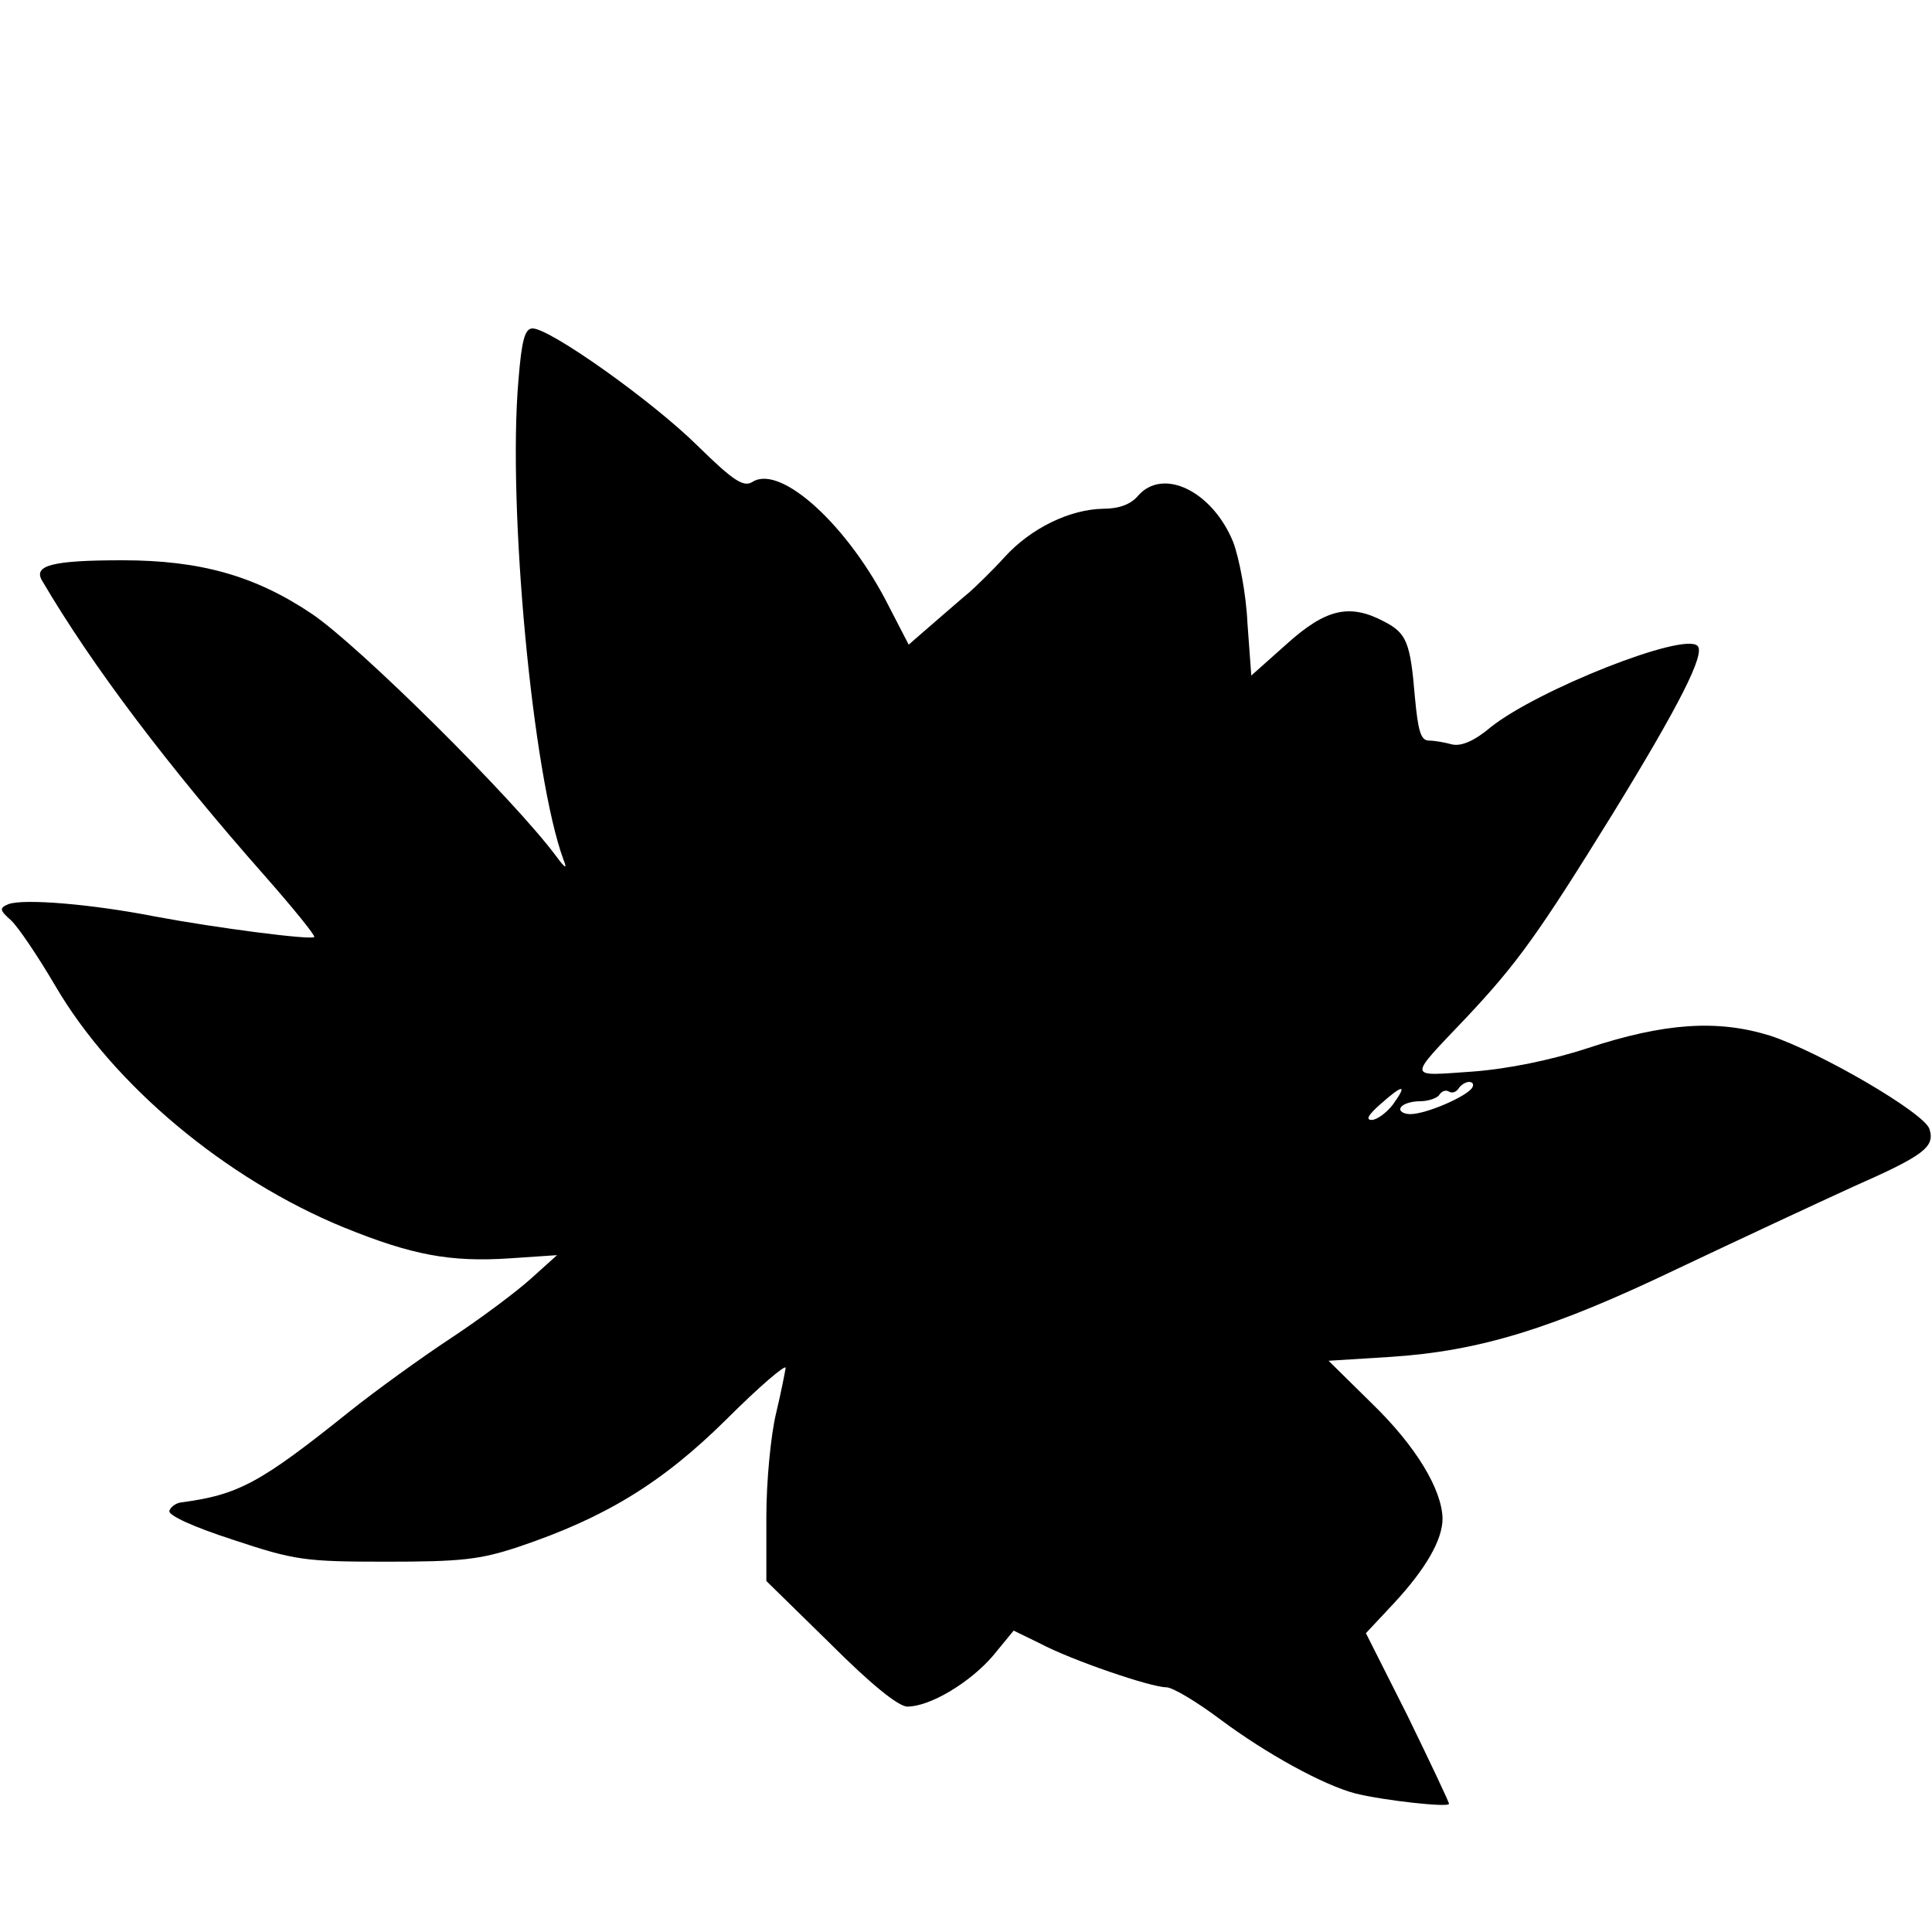
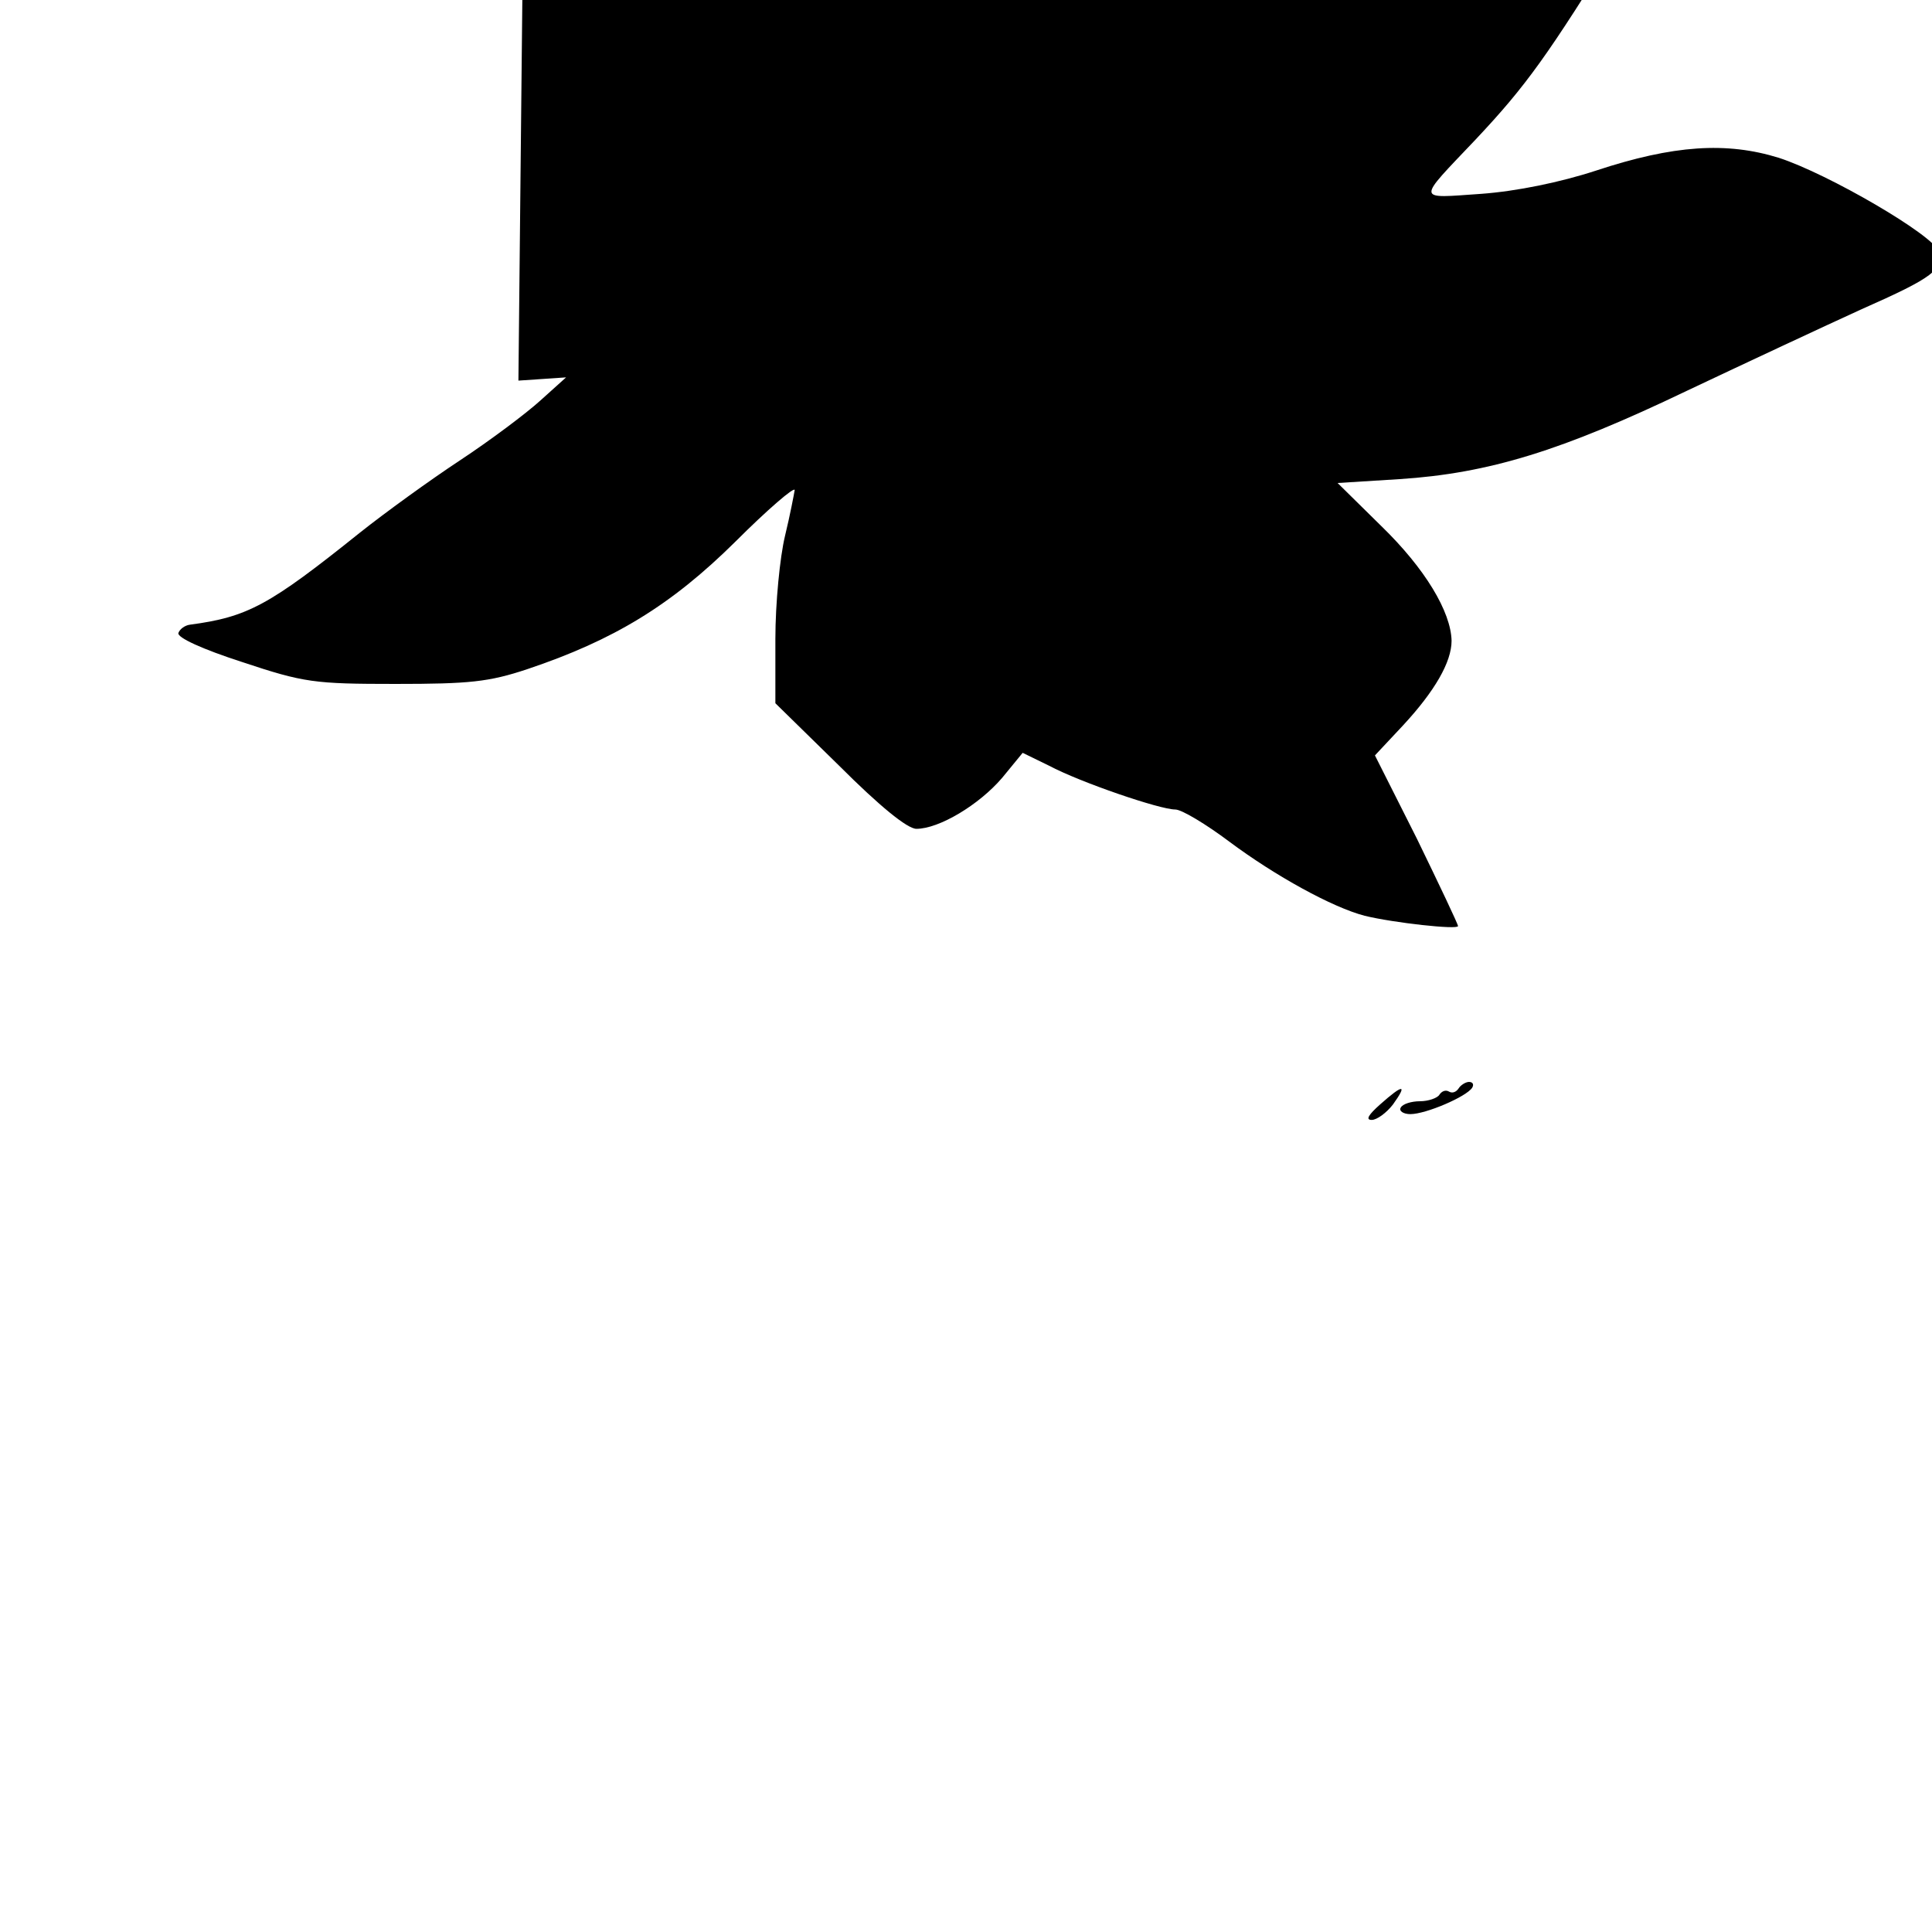
<svg xmlns="http://www.w3.org/2000/svg" version="1.0" width="300pt" height="300pt" viewBox="0 0 300 300" preserveAspectRatio="xMidYMid meet">
  <g transform="translate(0,300) scale(0.1,-0.1)" fill="#000000" stroke="none">
-     <path d="M805 2409 c-17 -196 22 -614 70 -744 6 -15 3 -14 -11 5 -66 89 -307 328 -380 377 -88 59 -173 83 -294 83 -109 0 -138 -8 -125 -31 78 -133 196 -289 347 -460 44 -50 78 -92 76 -94 -5 -5 -152 14 -248 32 -97 19 -203 28 -227 19 -14 -6 -14 -9 4 -25 11 -10 42 -56 69 -102 90 -154 265 -300 448 -375 106 -43 165 -54 257 -48 l74 5 -40 -36 c-22 -20 -78 -62 -125 -93 -47 -31 -116 -81 -155 -112 -141 -113 -174 -131 -264 -143 -8 -1 -16 -7 -18 -13 -2 -7 37 -25 99 -45 96 -32 112 -34 238 -34 115 0 145 3 205 23 134 45 223 99 323 198 50 50 92 86 92 80 -1 -6 -7 -38 -15 -71 -8 -33 -15 -105 -15 -160 l0 -100 99 -97 c63 -63 106 -98 120 -98 35 0 97 37 133 79 l32 39 41 -20 c49 -26 172 -68 196 -68 10 0 48 -23 84 -50 71 -53 160 -102 210 -115 45 -11 145 -22 145 -16 0 3 -29 64 -64 136 l-65 129 44 47 c49 53 75 98 75 131 -1 45 -41 112 -109 178 l-68 67 96 6 c139 9 252 44 446 137 93 44 215 101 272 127 111 49 128 62 119 90 -8 25 -171 120 -248 145 -81 25 -163 20 -284 -20 -55 -18 -123 -32 -178 -36 -102 -7 -101 -13 -9 84 79 84 112 130 227 316 105 171 144 249 132 261 -21 22 -248 -68 -321 -126 -26 -22 -46 -30 -60 -27 -11 3 -27 6 -36 6 -13 0 -17 15 -22 68 -7 85 -13 99 -48 117 -53 28 -90 20 -151 -35 l-55 -49 -6 82 c-2 45 -13 101 -22 125 -32 79 -109 117 -148 72 -11 -13 -29 -20 -54 -20 -52 -1 -112 -30 -153 -75 -19 -21 -44 -45 -54 -54 -11 -9 -36 -31 -57 -49 l-38 -33 -30 58 c-63 126 -168 222 -212 195 -14 -9 -29 0 -86 56 -71 70 -229 182 -256 182 -12 0 -17 -18 -22 -81z m1481 -1098 c-9 -14 -72 -41 -96 -41 -11 0 -18 5 -15 10 3 6 17 10 30 10 13 0 27 5 30 10 4 6 10 8 15 5 5 -3 11 -1 15 5 3 5 11 10 16 10 6 0 8 -4 5 -9z m-123 -26 c-10 -13 -25 -24 -33 -24 -10 0 -5 8 13 24 36 32 43 32 20 0z" />
+     <path d="M805 2409 l74 5 -40 -36 c-22 -20 -78 -62 -125 -93 -47 -31 -116 -81 -155 -112 -141 -113 -174 -131 -264 -143 -8 -1 -16 -7 -18 -13 -2 -7 37 -25 99 -45 96 -32 112 -34 238 -34 115 0 145 3 205 23 134 45 223 99 323 198 50 50 92 86 92 80 -1 -6 -7 -38 -15 -71 -8 -33 -15 -105 -15 -160 l0 -100 99 -97 c63 -63 106 -98 120 -98 35 0 97 37 133 79 l32 39 41 -20 c49 -26 172 -68 196 -68 10 0 48 -23 84 -50 71 -53 160 -102 210 -115 45 -11 145 -22 145 -16 0 3 -29 64 -64 136 l-65 129 44 47 c49 53 75 98 75 131 -1 45 -41 112 -109 178 l-68 67 96 6 c139 9 252 44 446 137 93 44 215 101 272 127 111 49 128 62 119 90 -8 25 -171 120 -248 145 -81 25 -163 20 -284 -20 -55 -18 -123 -32 -178 -36 -102 -7 -101 -13 -9 84 79 84 112 130 227 316 105 171 144 249 132 261 -21 22 -248 -68 -321 -126 -26 -22 -46 -30 -60 -27 -11 3 -27 6 -36 6 -13 0 -17 15 -22 68 -7 85 -13 99 -48 117 -53 28 -90 20 -151 -35 l-55 -49 -6 82 c-2 45 -13 101 -22 125 -32 79 -109 117 -148 72 -11 -13 -29 -20 -54 -20 -52 -1 -112 -30 -153 -75 -19 -21 -44 -45 -54 -54 -11 -9 -36 -31 -57 -49 l-38 -33 -30 58 c-63 126 -168 222 -212 195 -14 -9 -29 0 -86 56 -71 70 -229 182 -256 182 -12 0 -17 -18 -22 -81z m1481 -1098 c-9 -14 -72 -41 -96 -41 -11 0 -18 5 -15 10 3 6 17 10 30 10 13 0 27 5 30 10 4 6 10 8 15 5 5 -3 11 -1 15 5 3 5 11 10 16 10 6 0 8 -4 5 -9z m-123 -26 c-10 -13 -25 -24 -33 -24 -10 0 -5 8 13 24 36 32 43 32 20 0z" />
  </g>
</svg>